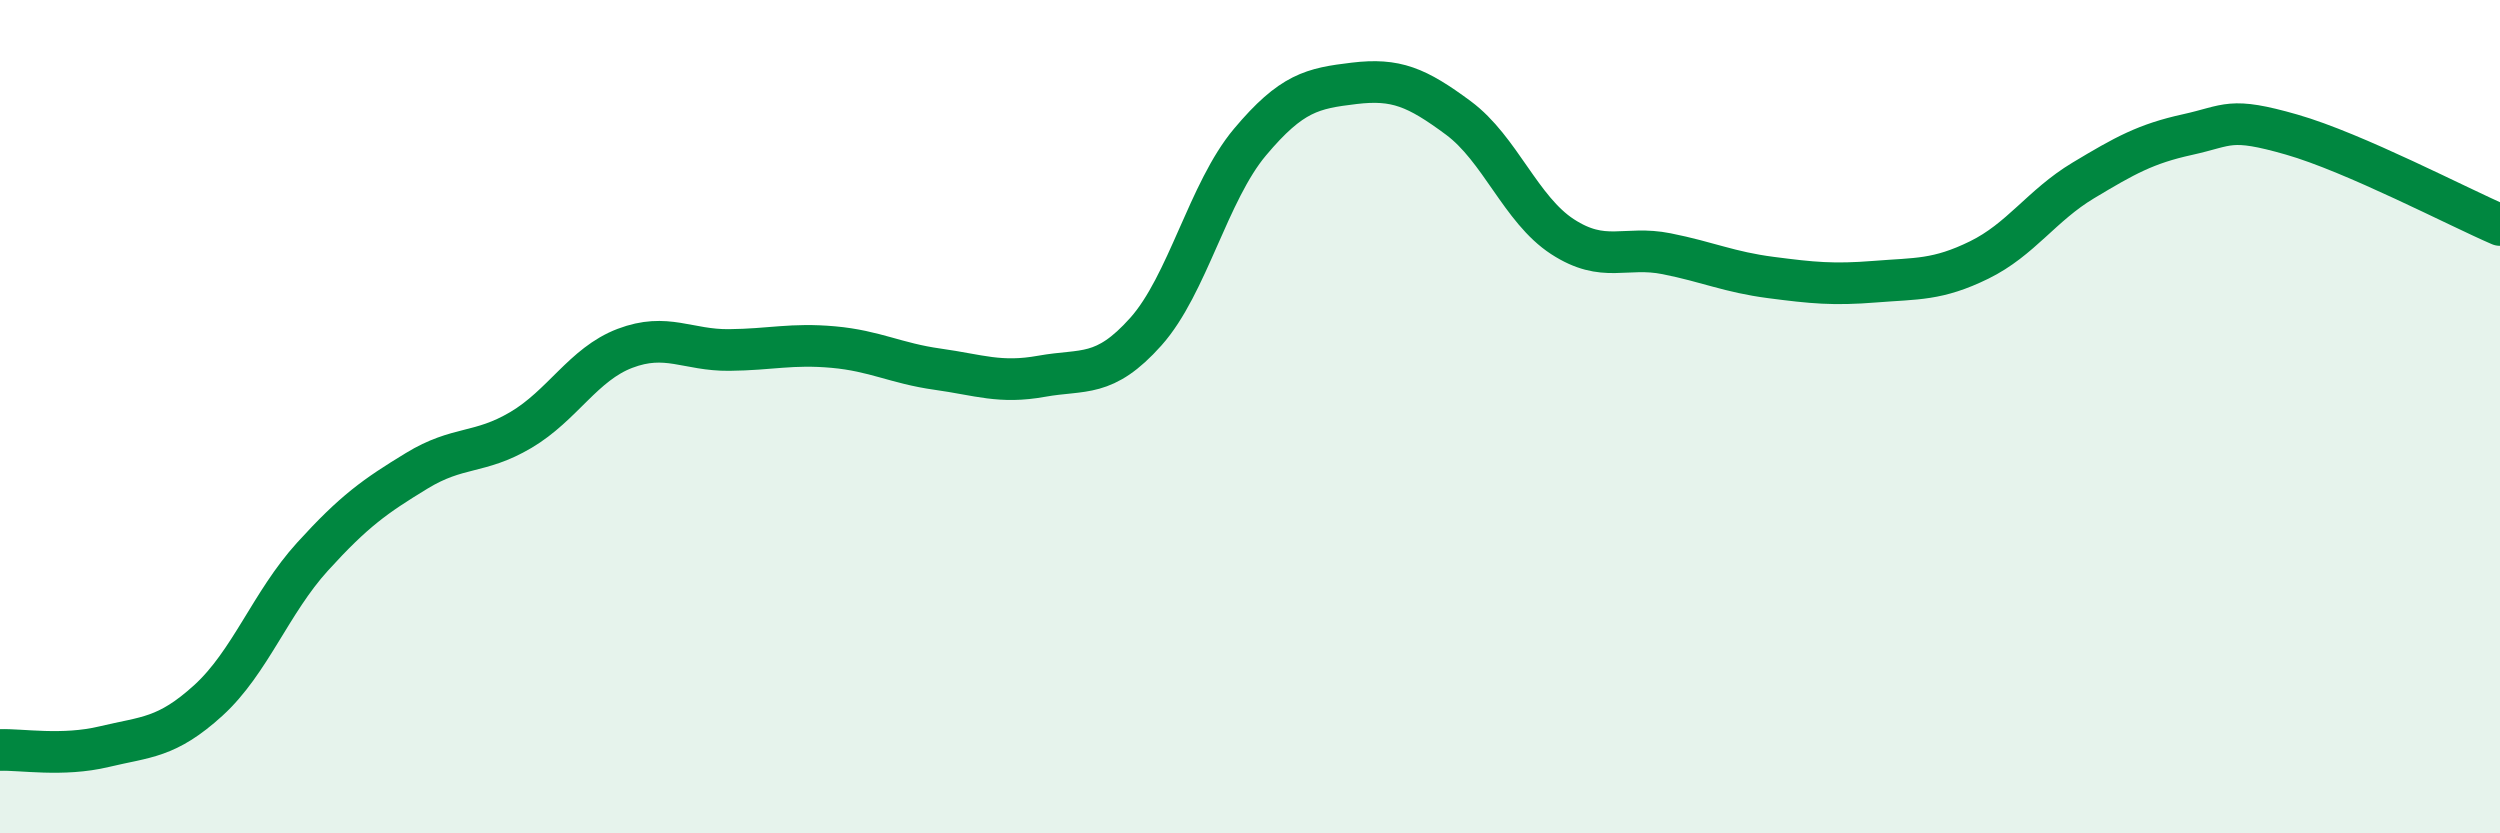
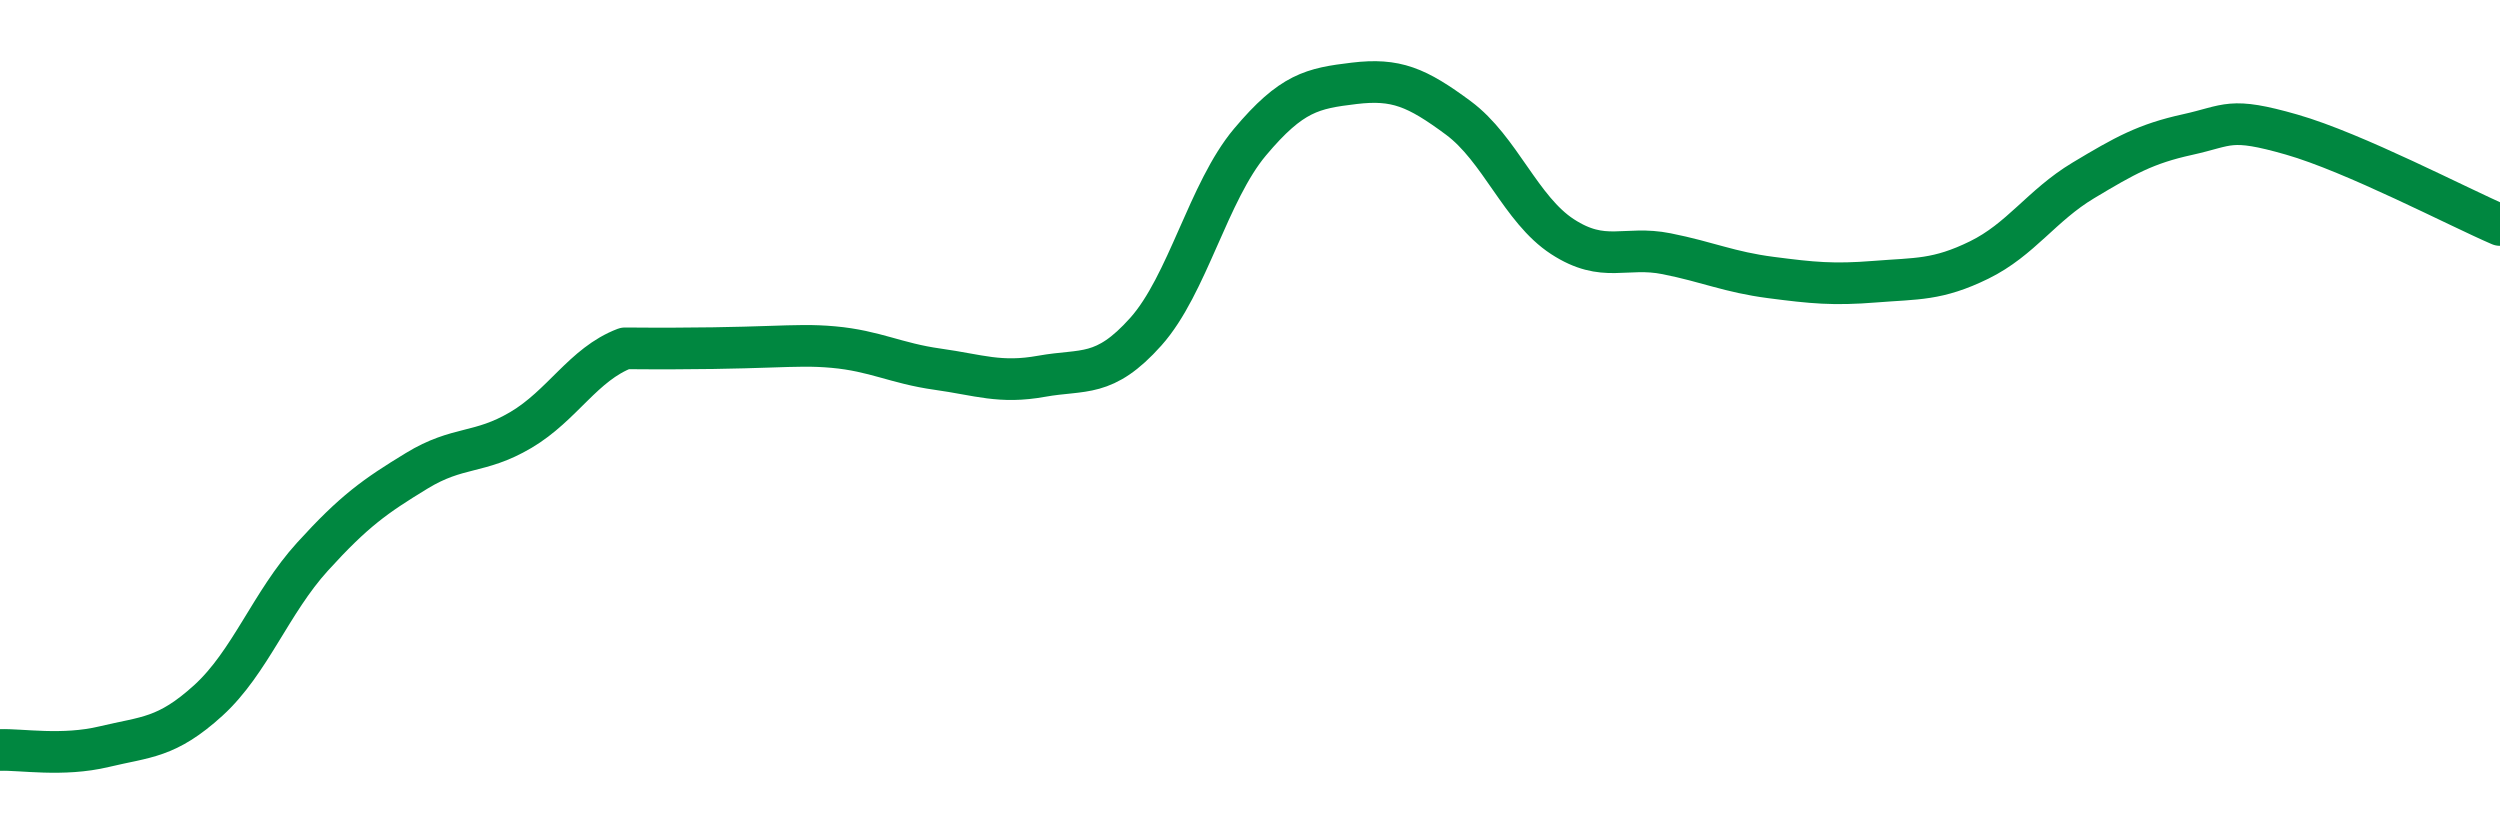
<svg xmlns="http://www.w3.org/2000/svg" width="60" height="20" viewBox="0 0 60 20">
-   <path d="M 0,18 C 0.5,17.98 1.5,18.16 2.5,17.92 C 3.5,17.68 4,17.72 5,16.81 C 6,15.9 6.5,14.46 7.5,13.36 C 8.5,12.26 9,11.91 10,11.3 C 11,10.69 11.5,10.91 12.5,10.32 C 13.5,9.73 14,8.74 15,8.36 C 16,7.98 16.5,8.41 17.5,8.4 C 18.5,8.39 19,8.24 20,8.33 C 21,8.42 21.5,8.72 22.5,8.86 C 23.5,9 24,9.21 25,9.03 C 26,8.85 26.5,9.08 27.5,7.96 C 28.5,6.84 29,4.6 30,3.41 C 31,2.22 31.5,2.12 32.5,2 C 33.5,1.88 34,2.09 35,2.83 C 36,3.57 36.5,5.03 37.5,5.68 C 38.5,6.33 39,5.89 40,6.09 C 41,6.29 41.5,6.53 42.5,6.66 C 43.5,6.79 44,6.84 45,6.76 C 46,6.68 46.5,6.73 47.5,6.24 C 48.5,5.75 49,4.93 50,4.33 C 51,3.73 51.5,3.45 52.5,3.23 C 53.5,3.01 53.5,2.8 55,3.23 C 56.5,3.66 59,4.97 60,5.4L60 20L0 20Z" fill="#008740" opacity="0.1" stroke-linecap="round" stroke-linejoin="round" />
-   <path d="M 0,18 C 0.5,17.98 1.5,18.16 2.5,17.92 C 3.5,17.68 4,17.72 5,16.81 C 6,15.9 6.5,14.46 7.5,13.36 C 8.5,12.26 9,11.91 10,11.3 C 11,10.69 11.5,10.91 12.5,10.32 C 13.5,9.73 14,8.74 15,8.36 C 16,7.98 16.5,8.41 17.5,8.4 C 18.5,8.39 19,8.24 20,8.33 C 21,8.42 21.5,8.72 22.5,8.86 C 23.5,9 24,9.21 25,9.03 C 26,8.85 26.5,9.08 27.5,7.96 C 28.5,6.84 29,4.6 30,3.41 C 31,2.22 31.5,2.12 32.5,2 C 33.5,1.88 34,2.09 35,2.83 C 36,3.57 36.5,5.03 37.5,5.68 C 38.5,6.33 39,5.89 40,6.09 C 41,6.29 41.5,6.53 42.5,6.66 C 43.5,6.79 44,6.84 45,6.76 C 46,6.68 46.5,6.73 47.5,6.24 C 48.5,5.75 49,4.93 50,4.33 C 51,3.73 51.5,3.45 52.5,3.23 C 53.5,3.01 53.5,2.8 55,3.23 C 56.5,3.66 59,4.97 60,5.4" stroke="#008740" stroke-width="1" fill="none" stroke-linecap="round" stroke-linejoin="round" />
+   <path d="M 0,18 C 0.5,17.98 1.5,18.16 2.5,17.92 C 3.5,17.68 4,17.72 5,16.81 C 6,15.9 6.5,14.46 7.5,13.36 C 8.5,12.26 9,11.91 10,11.3 C 11,10.69 11.5,10.91 12.5,10.32 C 13.5,9.73 14,8.74 15,8.36 C 18.5,8.39 19,8.24 20,8.33 C 21,8.42 21.5,8.72 22.5,8.86 C 23.5,9 24,9.21 25,9.03 C 26,8.85 26.5,9.08 27.5,7.96 C 28.5,6.84 29,4.6 30,3.41 C 31,2.22 31.5,2.12 32.5,2 C 33.5,1.88 34,2.09 35,2.83 C 36,3.57 36.5,5.03 37.5,5.68 C 38.5,6.33 39,5.89 40,6.09 C 41,6.29 41.5,6.53 42.5,6.66 C 43.5,6.79 44,6.84 45,6.76 C 46,6.68 46.5,6.73 47.5,6.24 C 48.5,5.75 49,4.93 50,4.33 C 51,3.73 51.5,3.45 52.5,3.23 C 53.5,3.01 53.5,2.8 55,3.23 C 56.5,3.66 59,4.97 60,5.4" stroke="#008740" stroke-width="1" fill="none" stroke-linecap="round" stroke-linejoin="round" />
</svg>